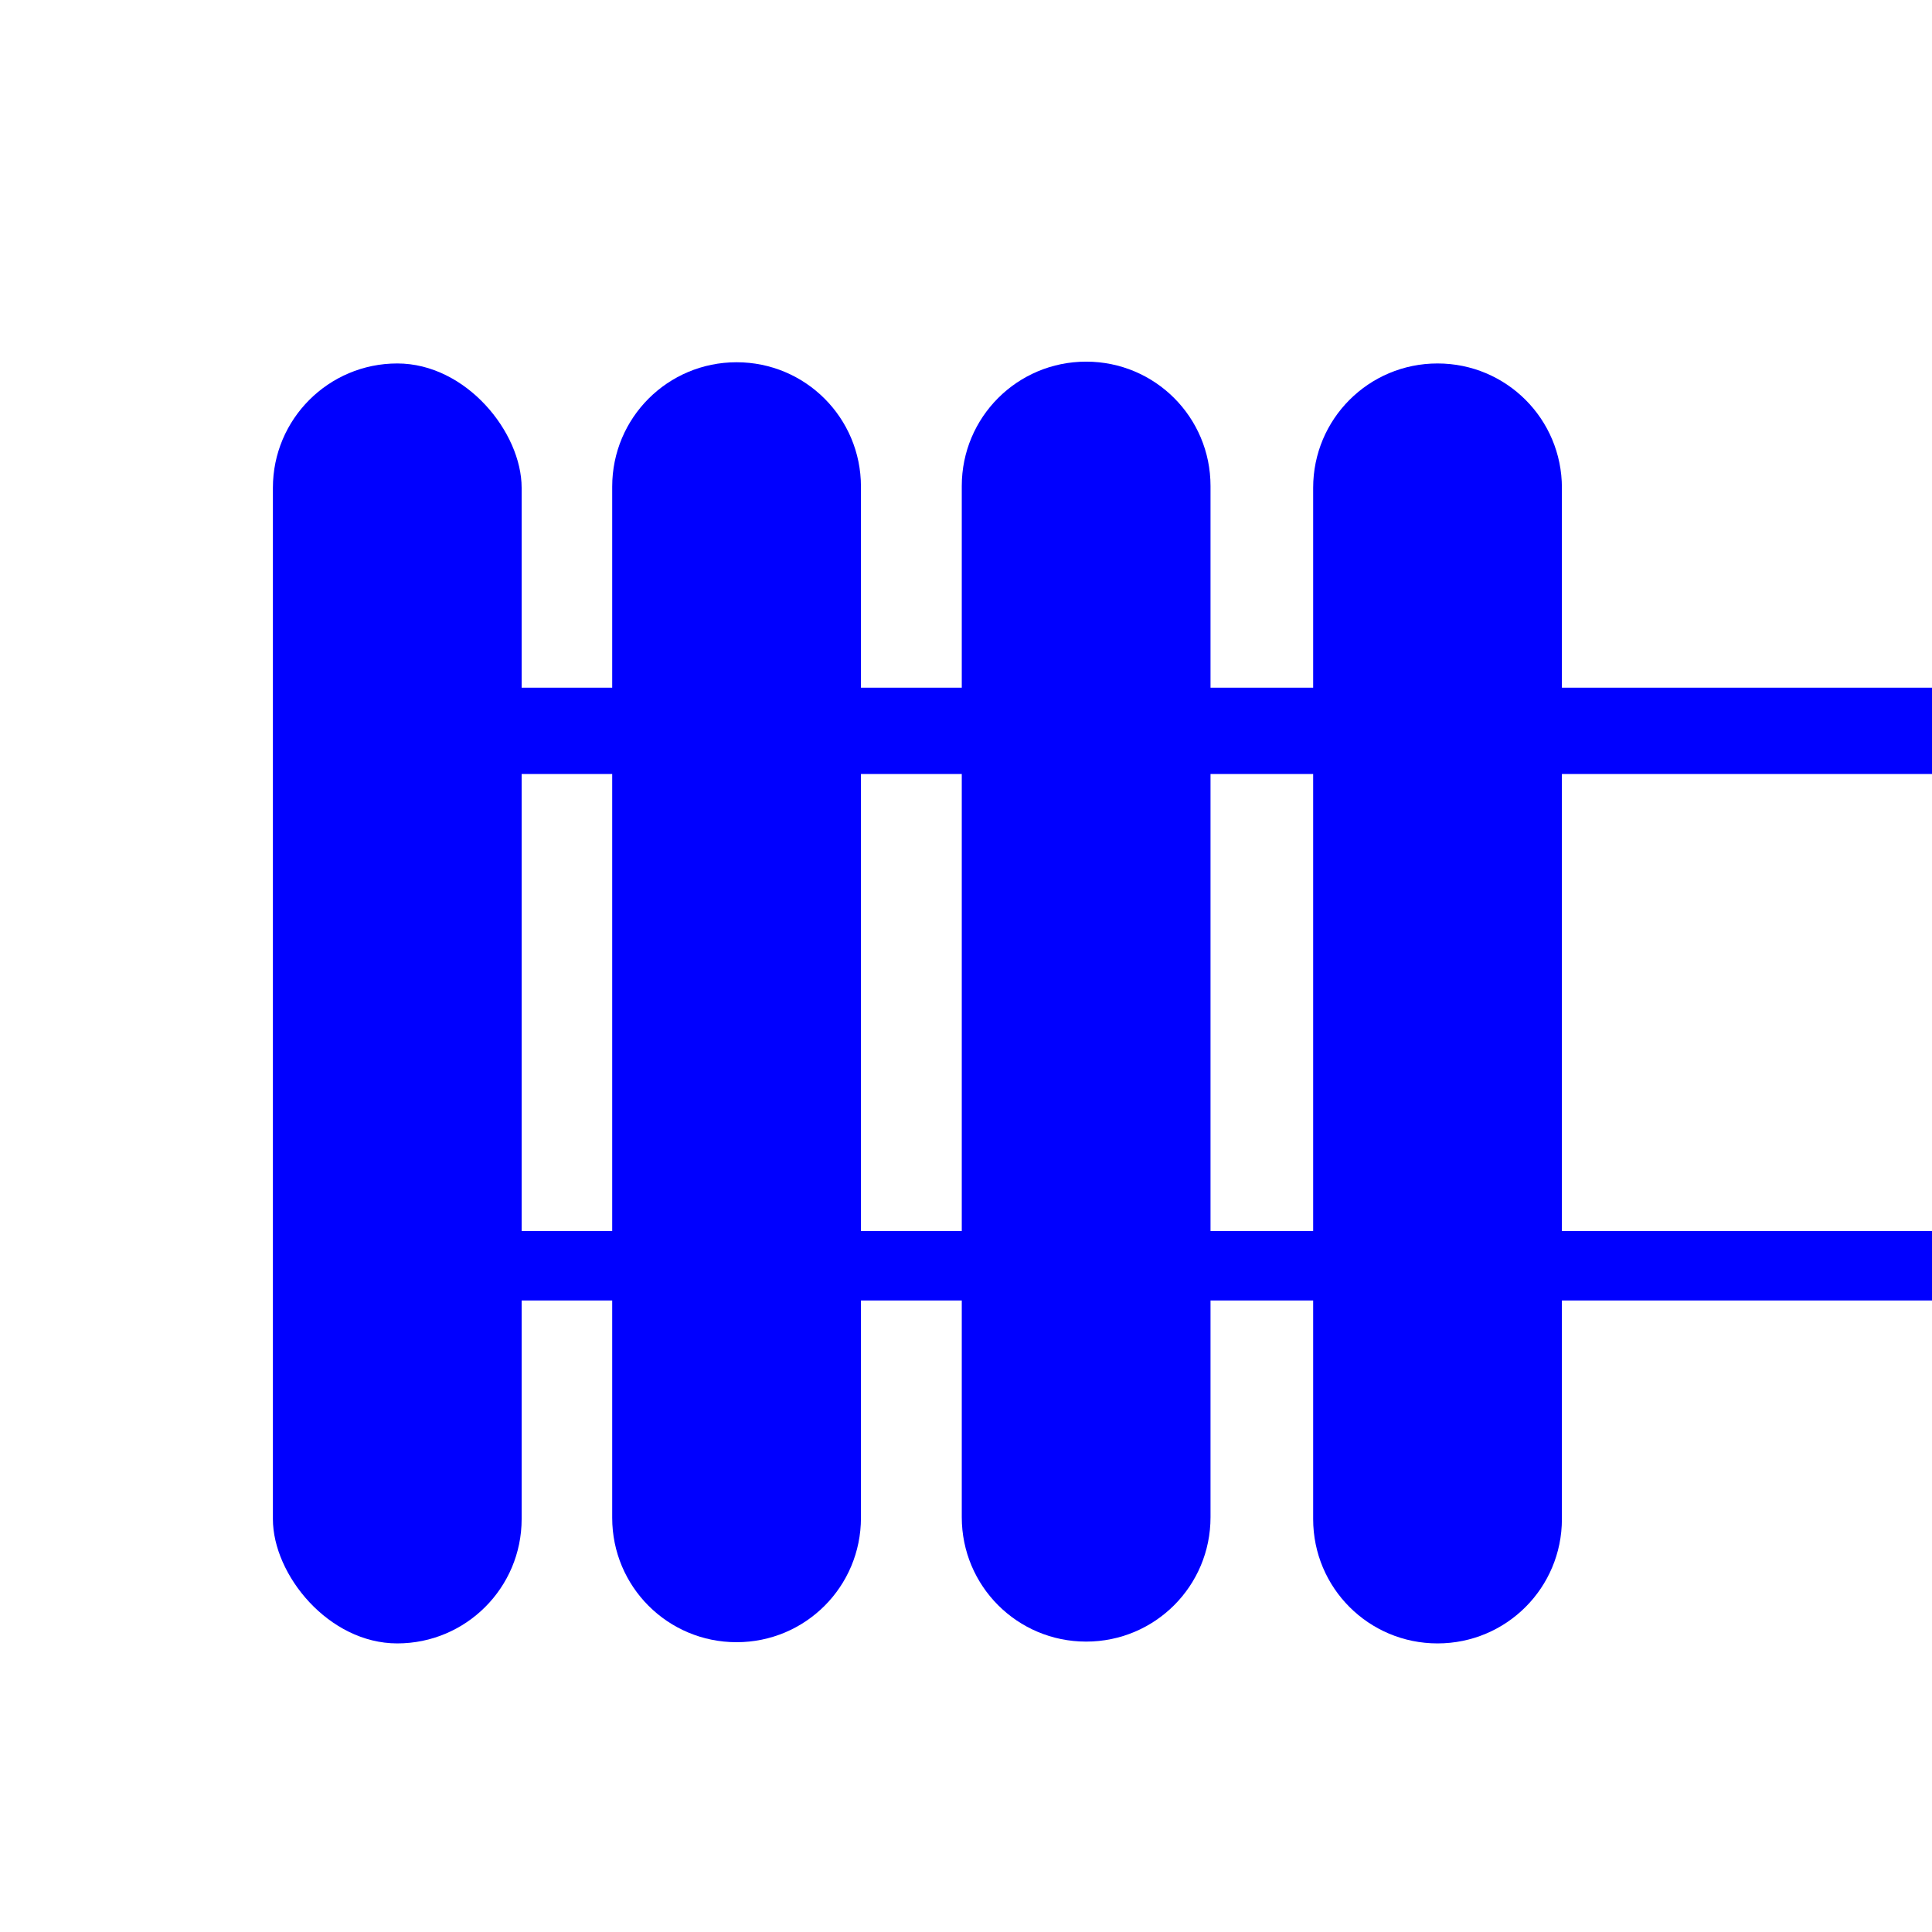
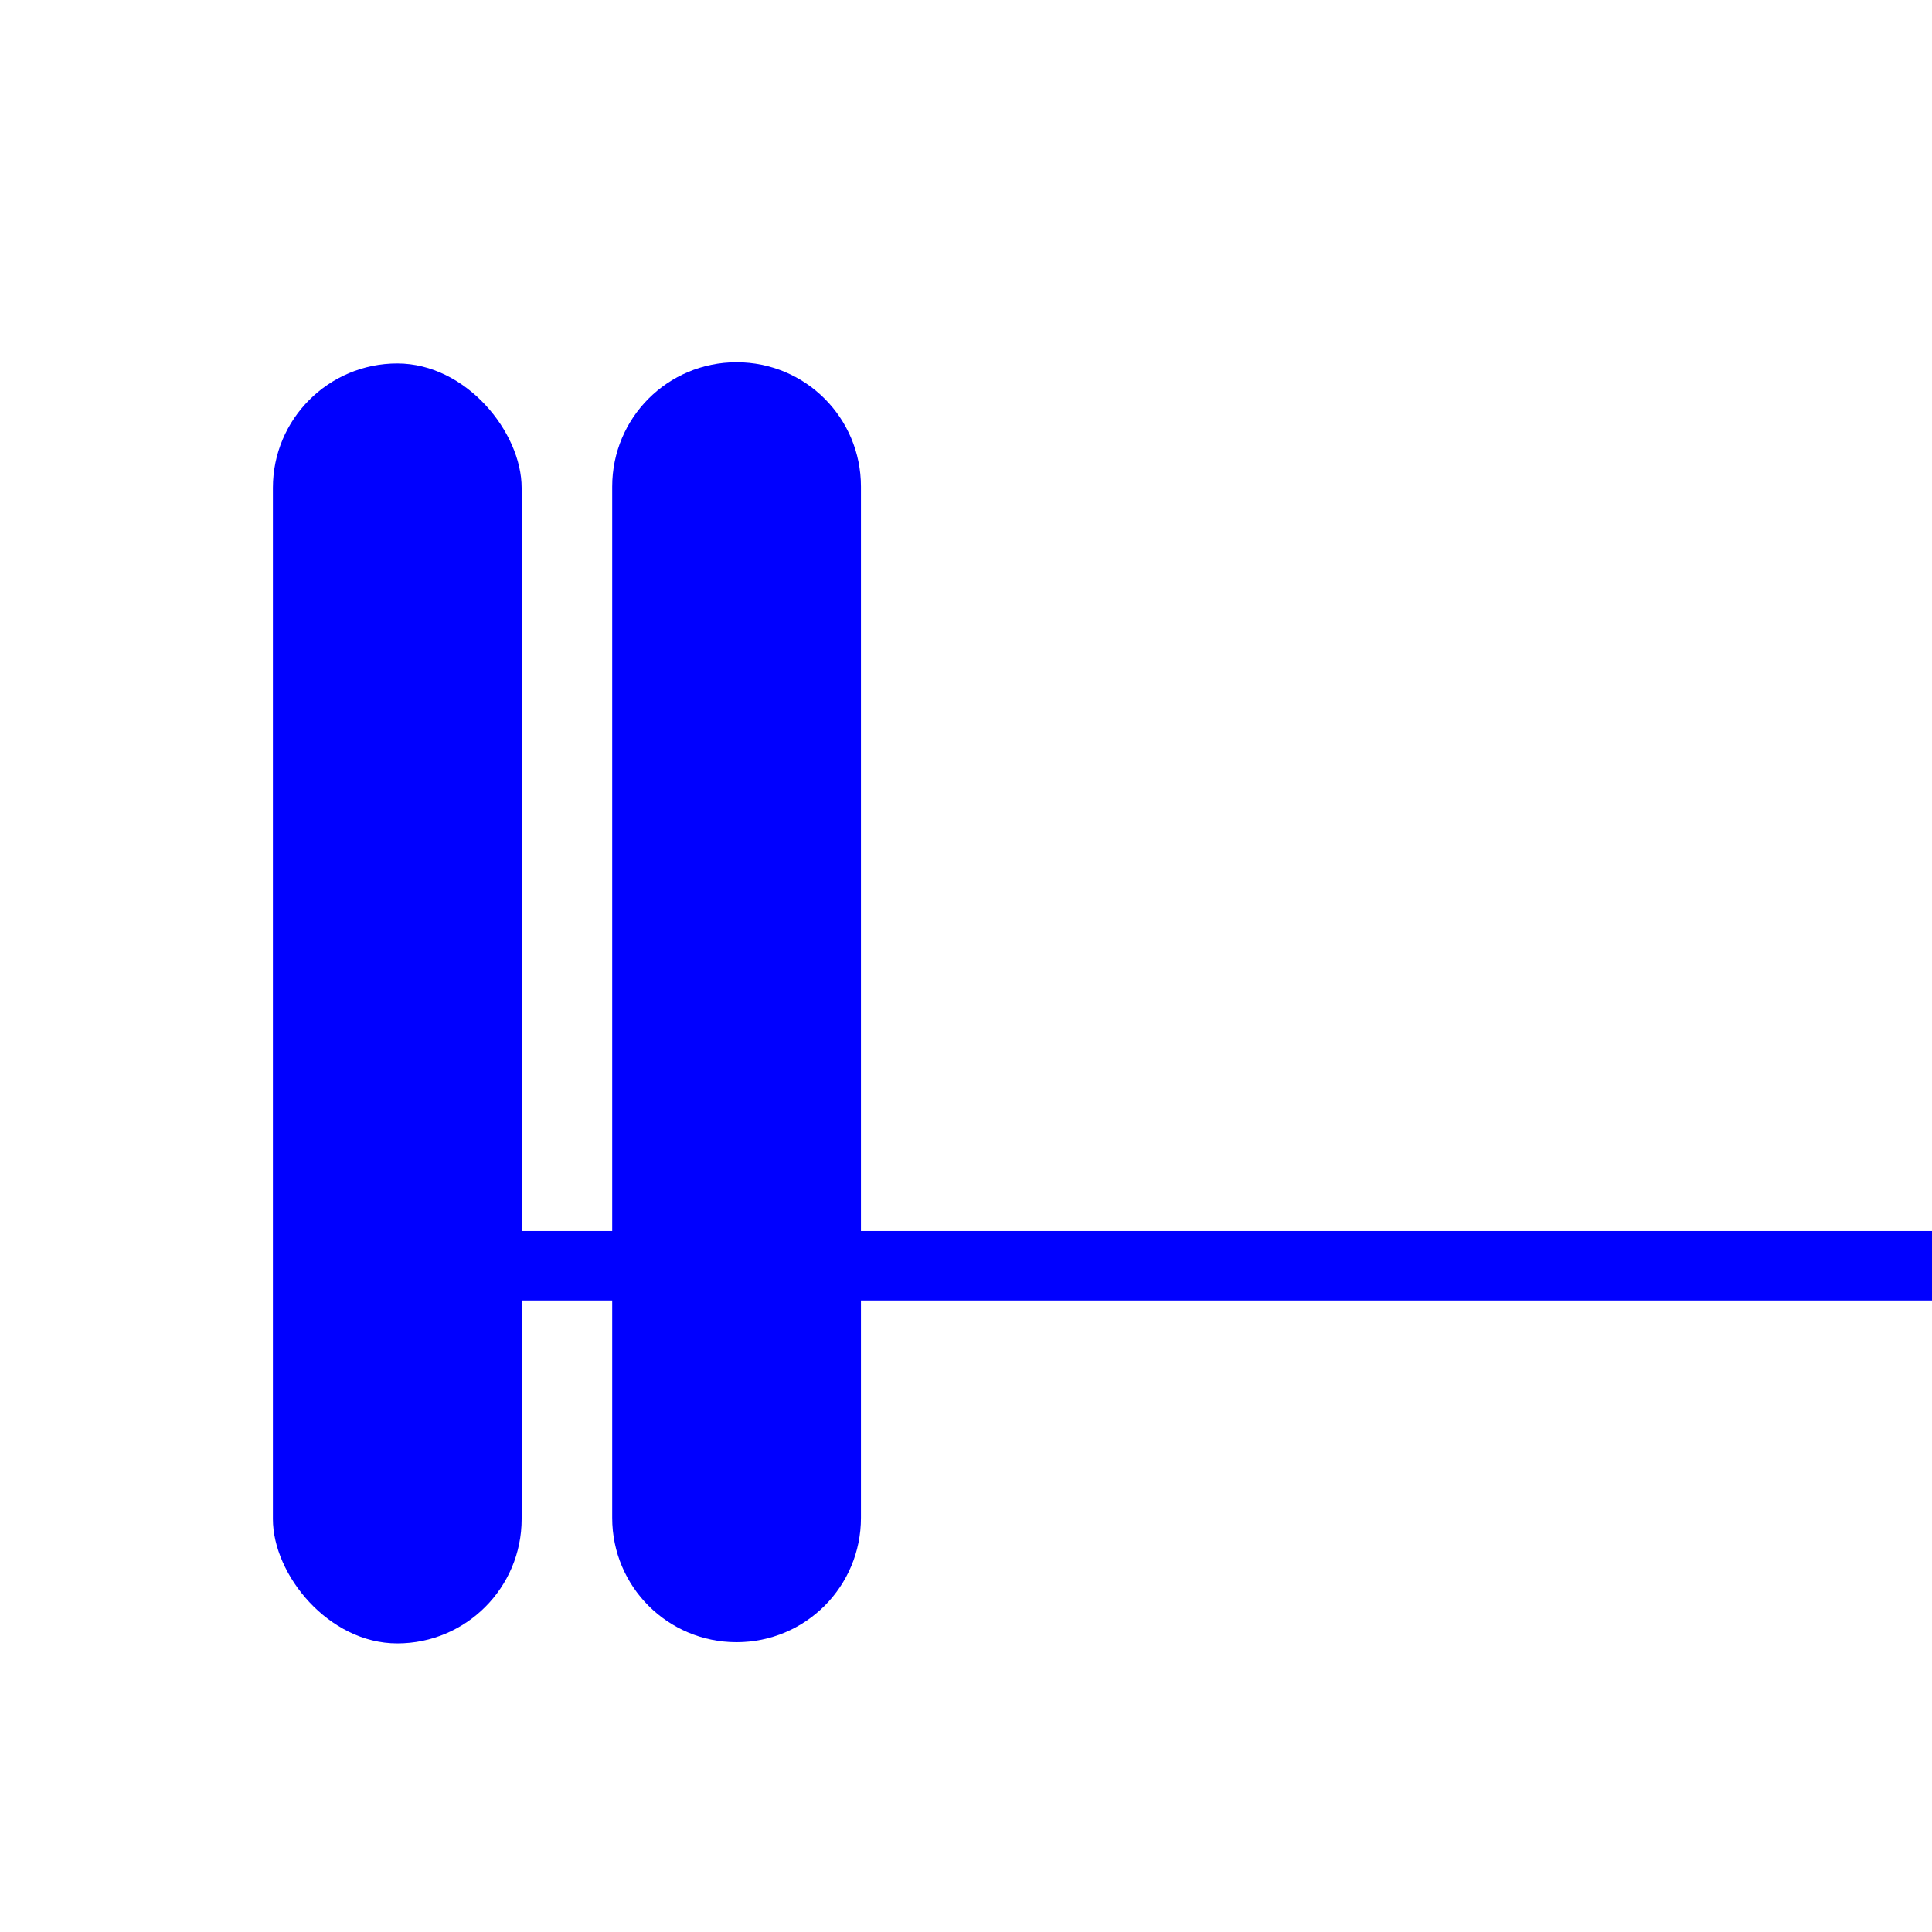
<svg xmlns="http://www.w3.org/2000/svg" id="_Слой_1" data-name="Слой_1" version="1.1" viewBox="0 0 32 32">
  <defs>
    <style> .st0 { stroke: blue; stroke-miterlimit: 10; stroke-width: .28px; } .st0, .st1 { fill: blue; } </style>
  </defs>
  <rect class="st1" x="4.52" y="6.02" width="4.12" height="21.2" rx="2.06" ry="2.06" />
  <path class="st1" d="M12.2,6c1.14,0,2.06.92,2.06,2.06v17.08c0,1.14-.92,2.06-2.06,2.06h0c-1.14,0-2.06-.92-2.06-2.06V8.06c0-1.14.92-2.06,2.06-2.06h0" />
-   <path class="st1" d="M17.99,5.99c1.14,0,2.06.92,2.06,2.06v17.08c0,1.14-.92,2.06-2.06,2.06h0c-1.14,0-2.06-.92-2.06-2.06V8.05c0-1.14.92-2.06,2.06-2.06h0" />
-   <path class="st1" d="M23.81,6.02c1.14,0,2.06.92,2.06,2.06v17.08c0,1.14-.92,2.06-2.06,2.06h0c-1.14,0-2.06-.92-2.06-2.06V8.08c0-1.14.92-2.06,2.06-2.06h0" />
-   <rect class="st0" x="4.69" y="11.53" width="27.19" height="1.15" />
  <rect class="st1" x="4.81" y="20.39" width="27.19" height="1.15" />
</svg>